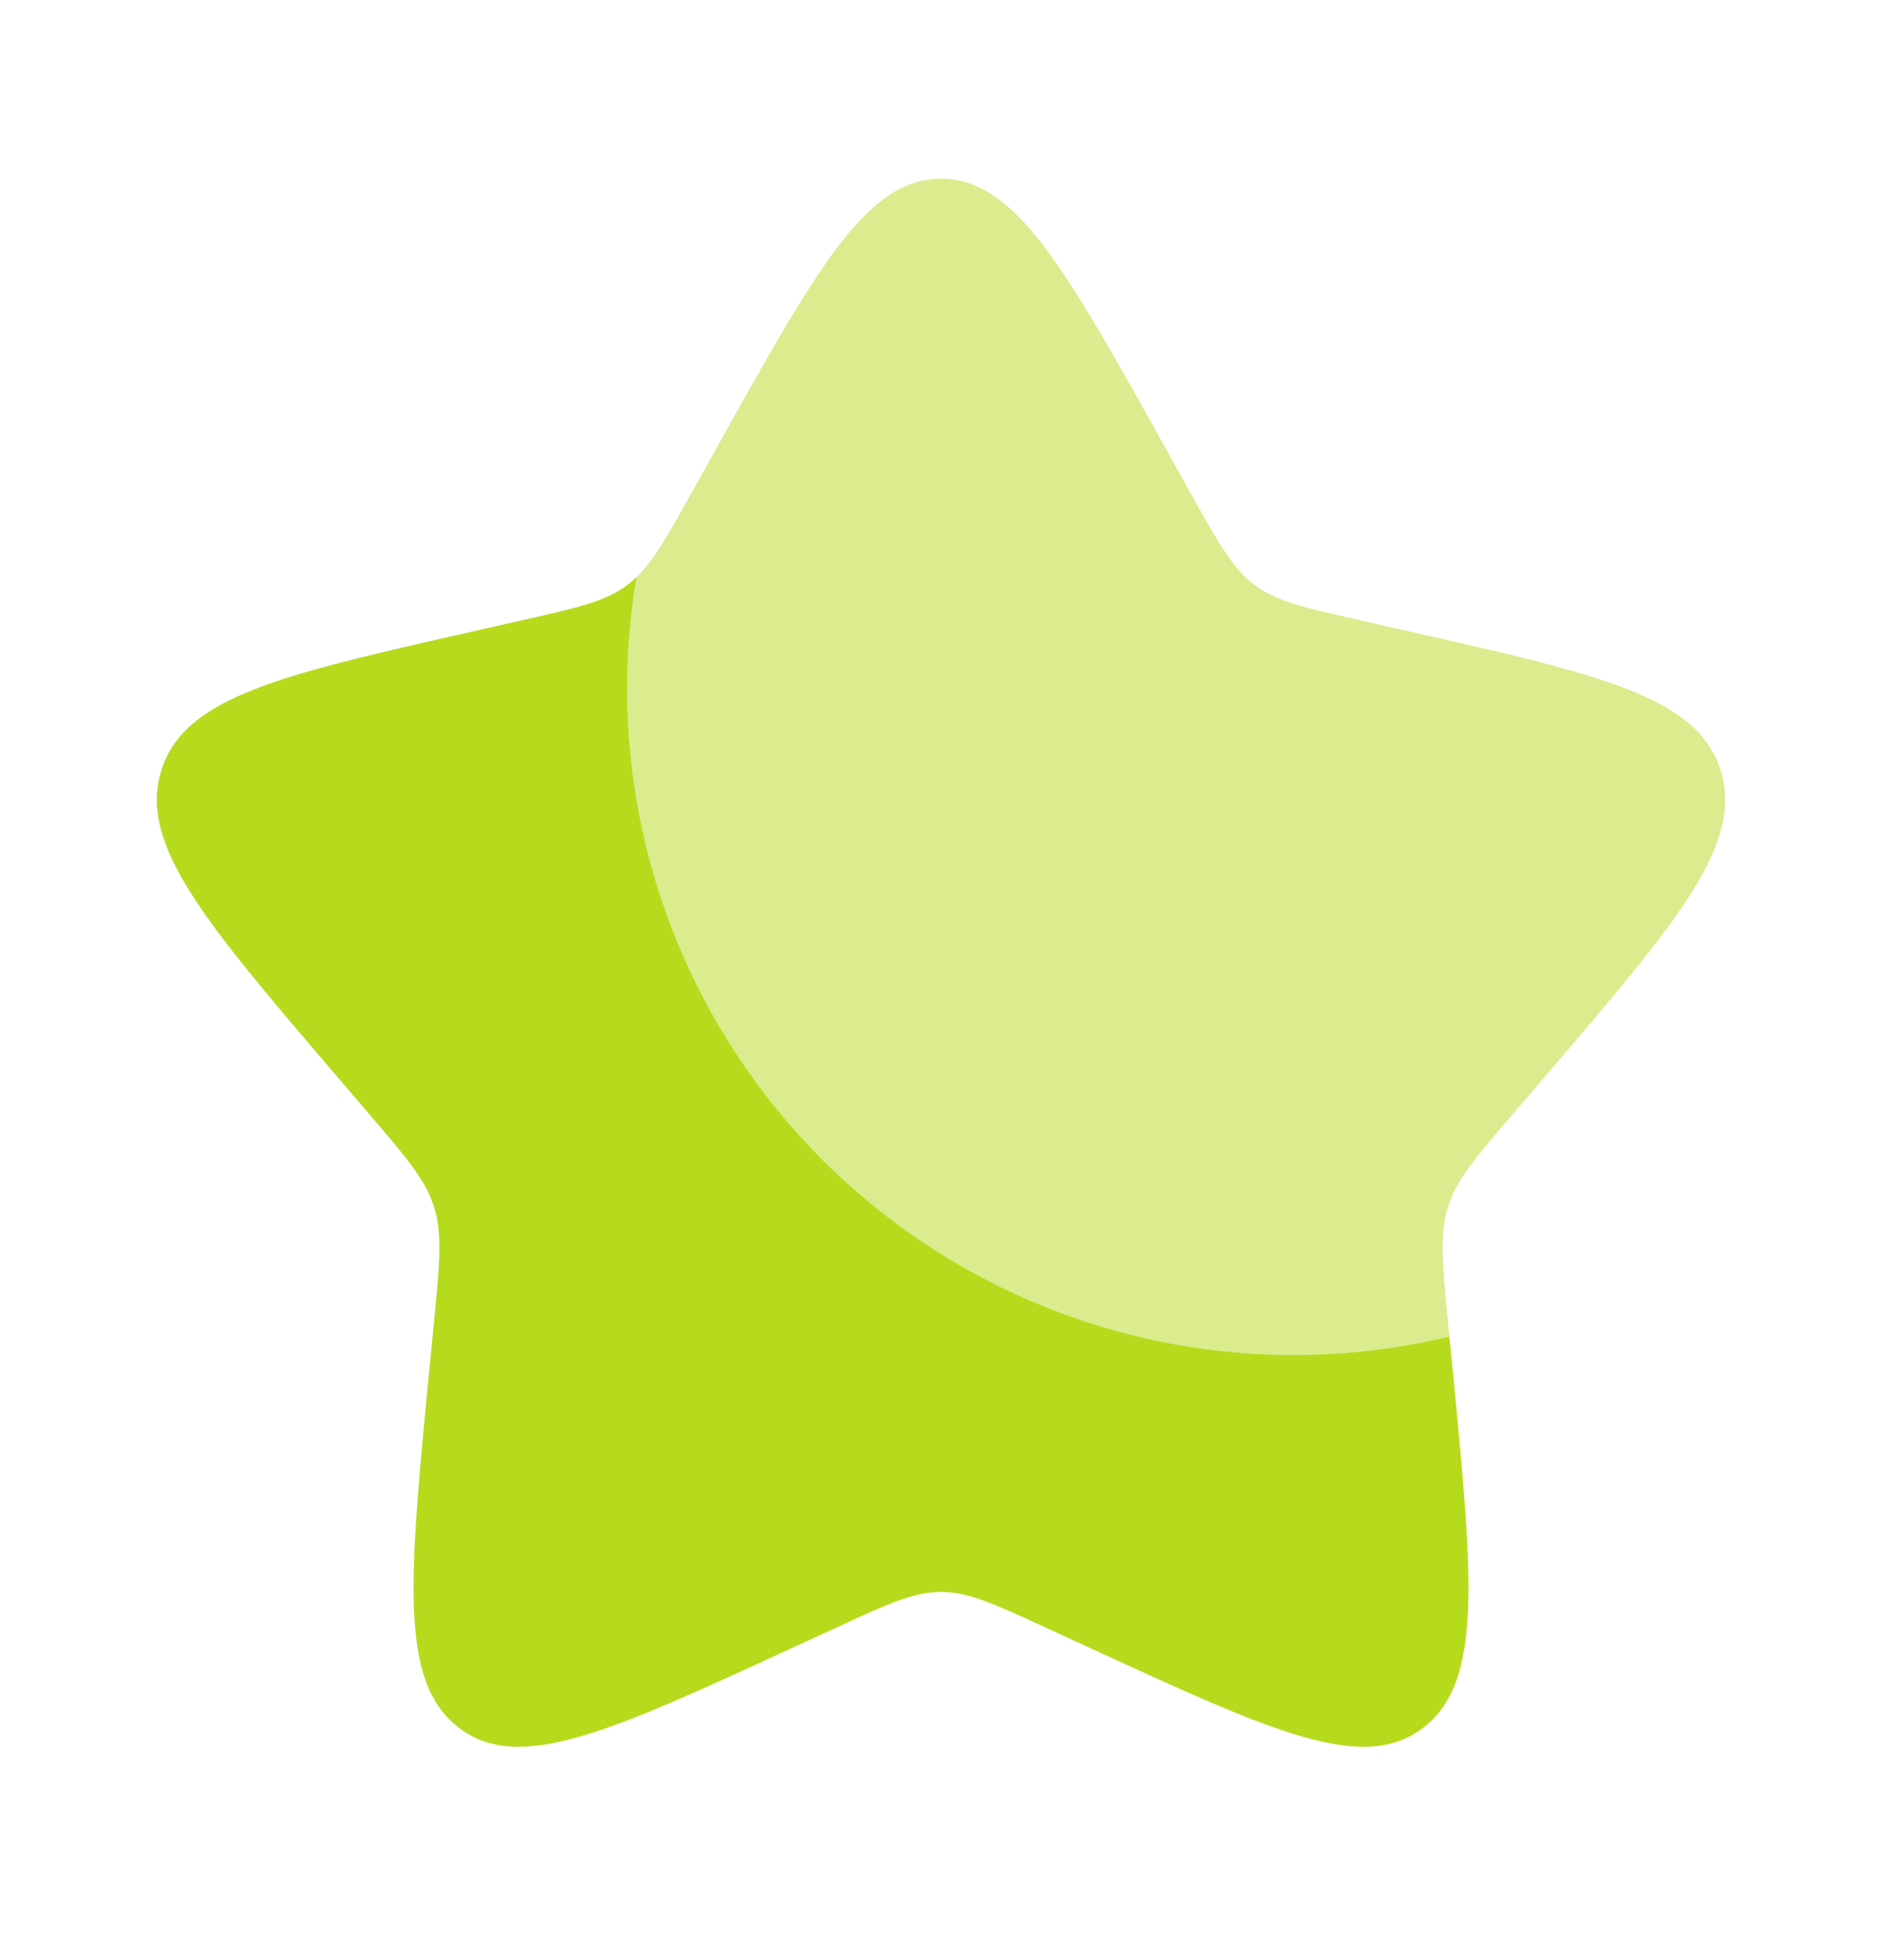
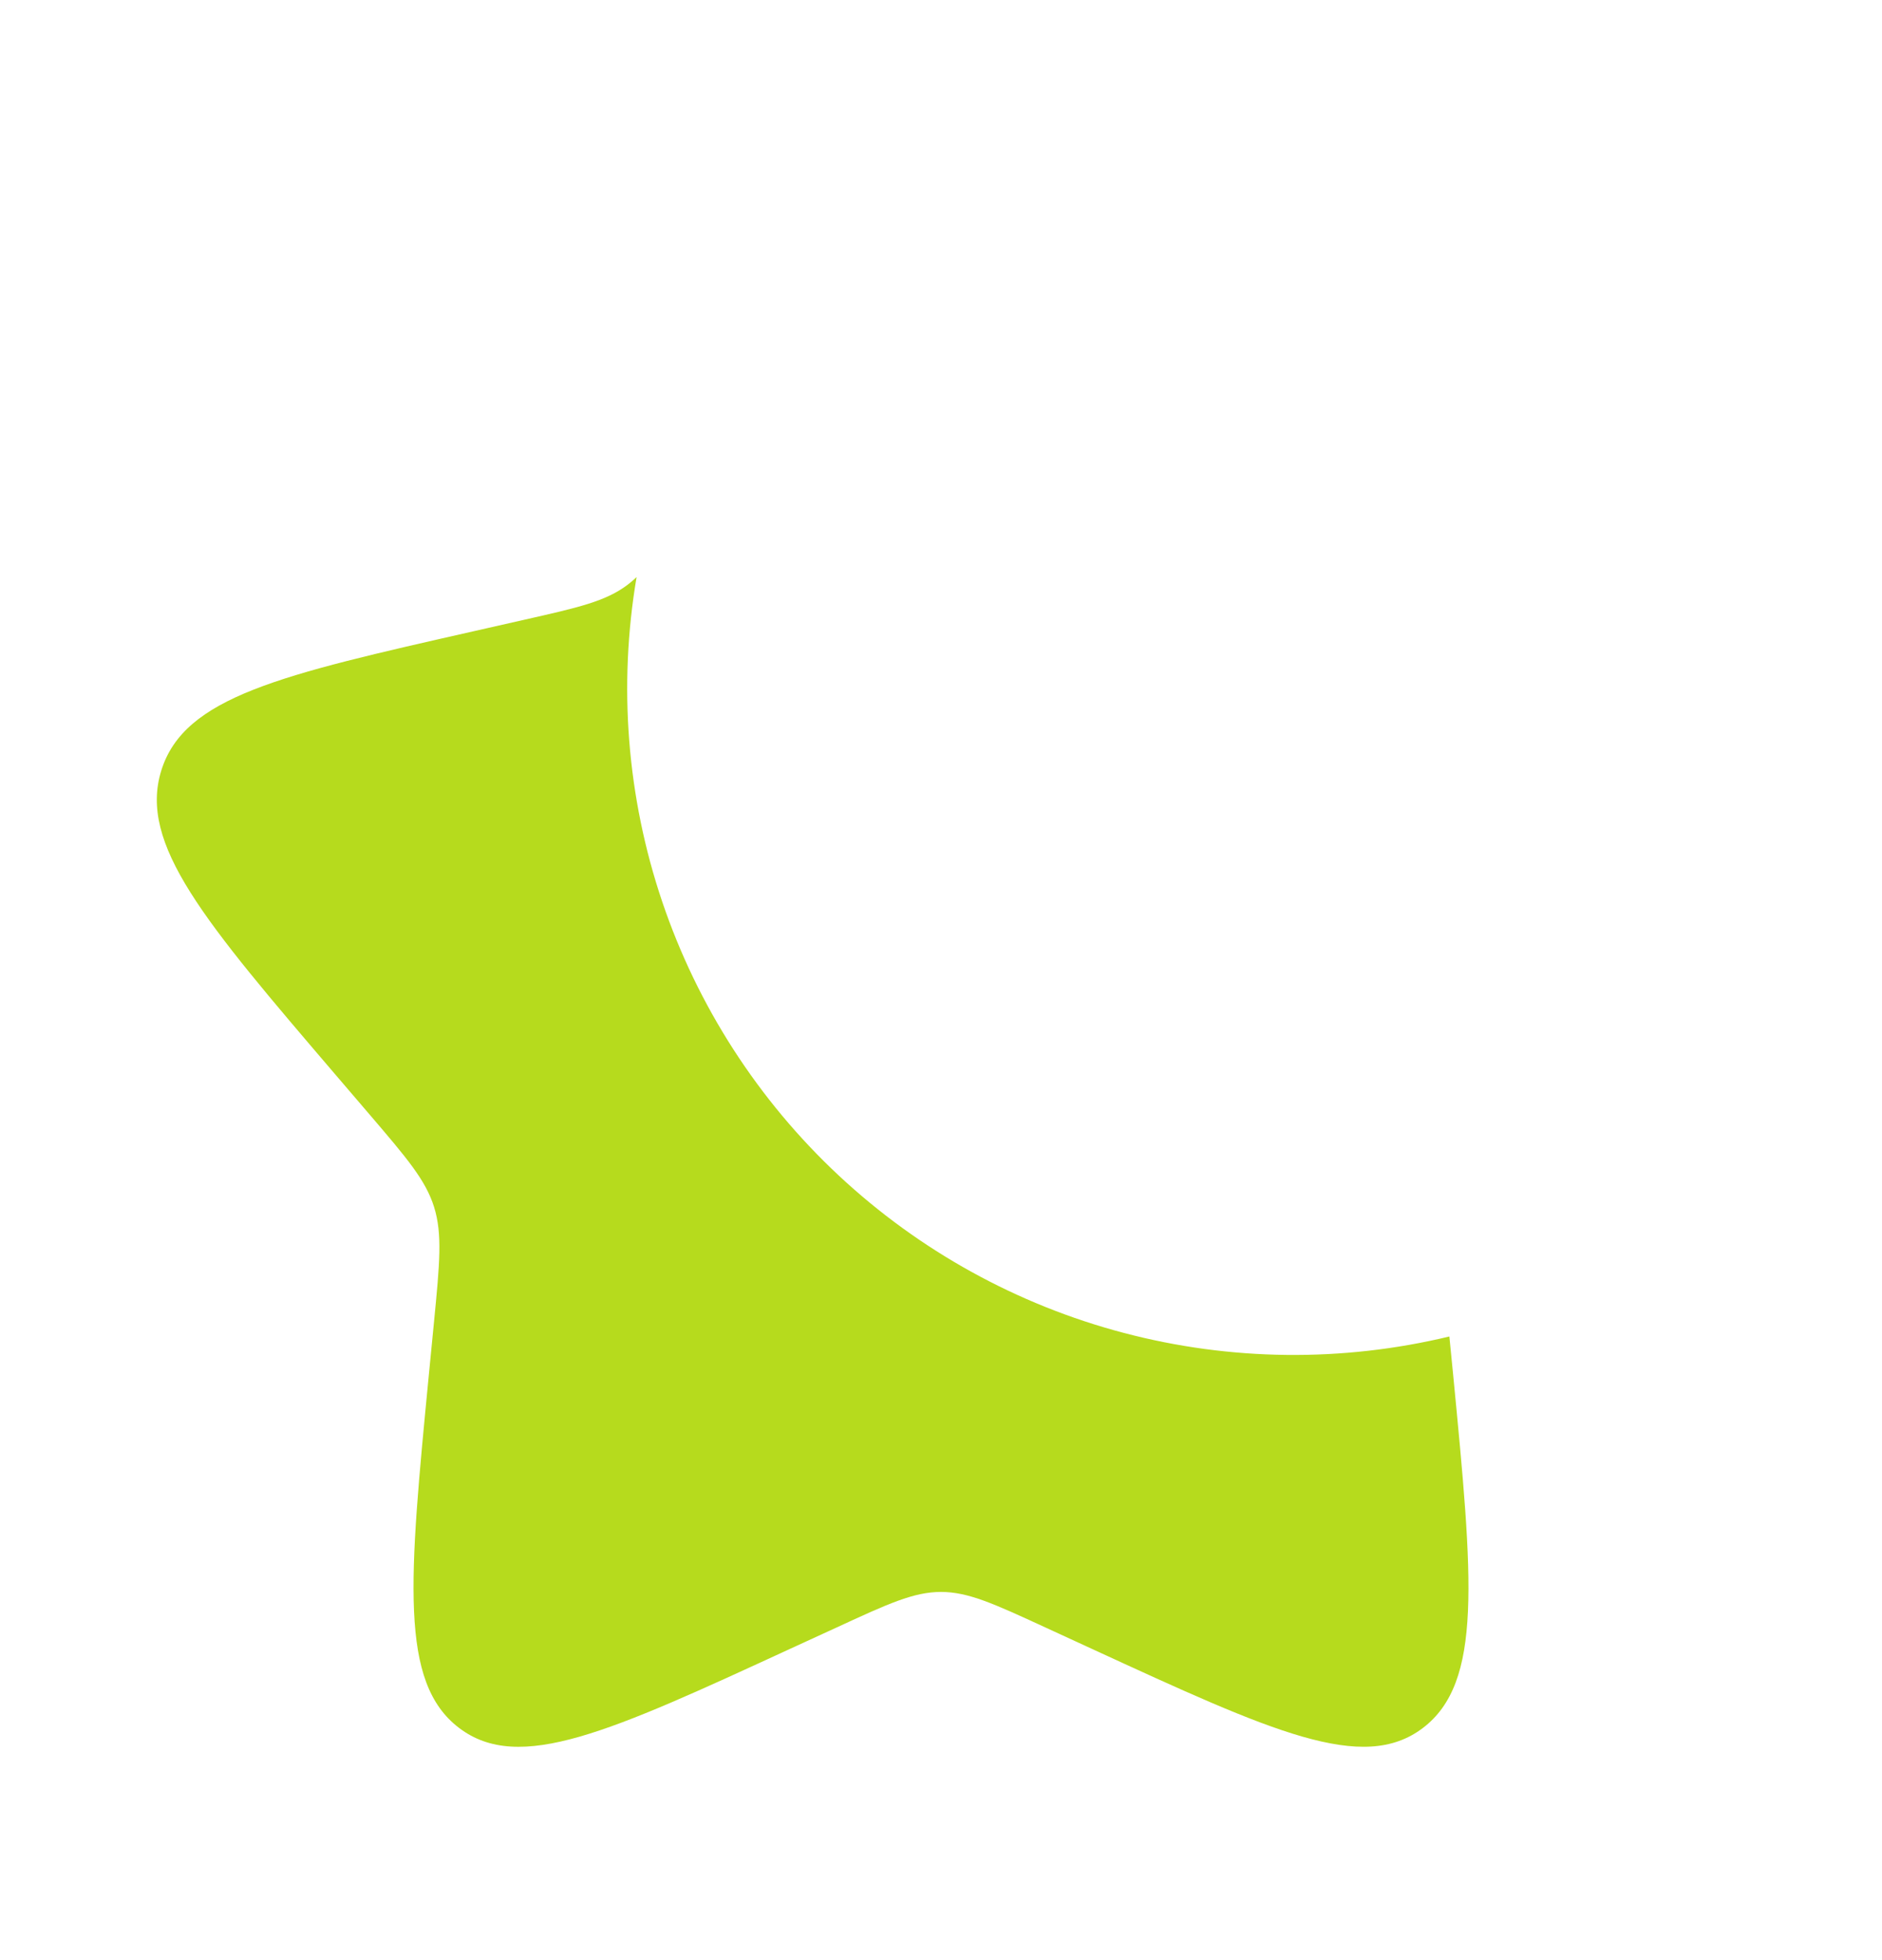
<svg xmlns="http://www.w3.org/2000/svg" width="24" height="25" viewBox="0 0 24 25" fill="none">
  <path d="M18.483 17.046C17.116 17.375 15.689 17.359 14.33 17C12.971 16.642 11.722 15.951 10.695 14.992C9.668 14.032 8.895 12.832 8.445 11.501C7.995 10.169 7.883 8.746 8.118 7.36C8.082 7.395 8.045 7.427 8.005 7.457C7.725 7.67 7.375 7.749 6.675 7.907L6.04 8.051C3.58 8.608 2.35 8.886 2.057 9.827C1.765 10.767 2.603 11.748 4.28 13.709L4.714 14.216C5.19 14.773 5.429 15.052 5.536 15.396C5.643 15.741 5.607 16.113 5.535 16.856L5.469 17.533C5.216 20.15 5.089 21.458 5.855 22.039C6.621 22.621 7.773 22.091 10.075 21.03L10.672 20.756C11.326 20.454 11.653 20.304 12 20.304C12.347 20.304 12.674 20.454 13.329 20.756L13.924 21.03C16.227 22.09 17.379 22.62 18.144 22.04C18.911 21.458 18.784 20.15 18.531 17.533L18.483 17.046Z" fill="#B6DB1D" />
-   <path opacity="0.5" d="M9.153 5.687L8.825 6.275C8.465 6.921 8.285 7.244 8.005 7.457C8.045 7.427 8.082 7.395 8.118 7.36C7.883 8.746 7.995 10.169 8.445 11.501C8.895 12.833 9.668 14.032 10.695 14.992C11.722 15.952 12.971 16.642 14.331 17C15.69 17.359 17.117 17.375 18.484 17.046L18.464 16.856C18.393 16.113 18.357 15.741 18.464 15.396C18.571 15.052 18.809 14.773 19.286 14.216L19.72 13.709C21.397 11.749 22.235 10.768 21.942 9.827C21.65 8.886 20.42 8.607 17.96 8.051L17.324 7.907C16.625 7.749 16.275 7.67 15.994 7.457C15.714 7.244 15.534 6.921 15.174 6.275L14.847 5.687C13.58 3.415 12.947 2.279 12 2.279C11.053 2.279 10.42 3.415 9.153 5.687Z" fill="#B6DB1D" />
</svg>